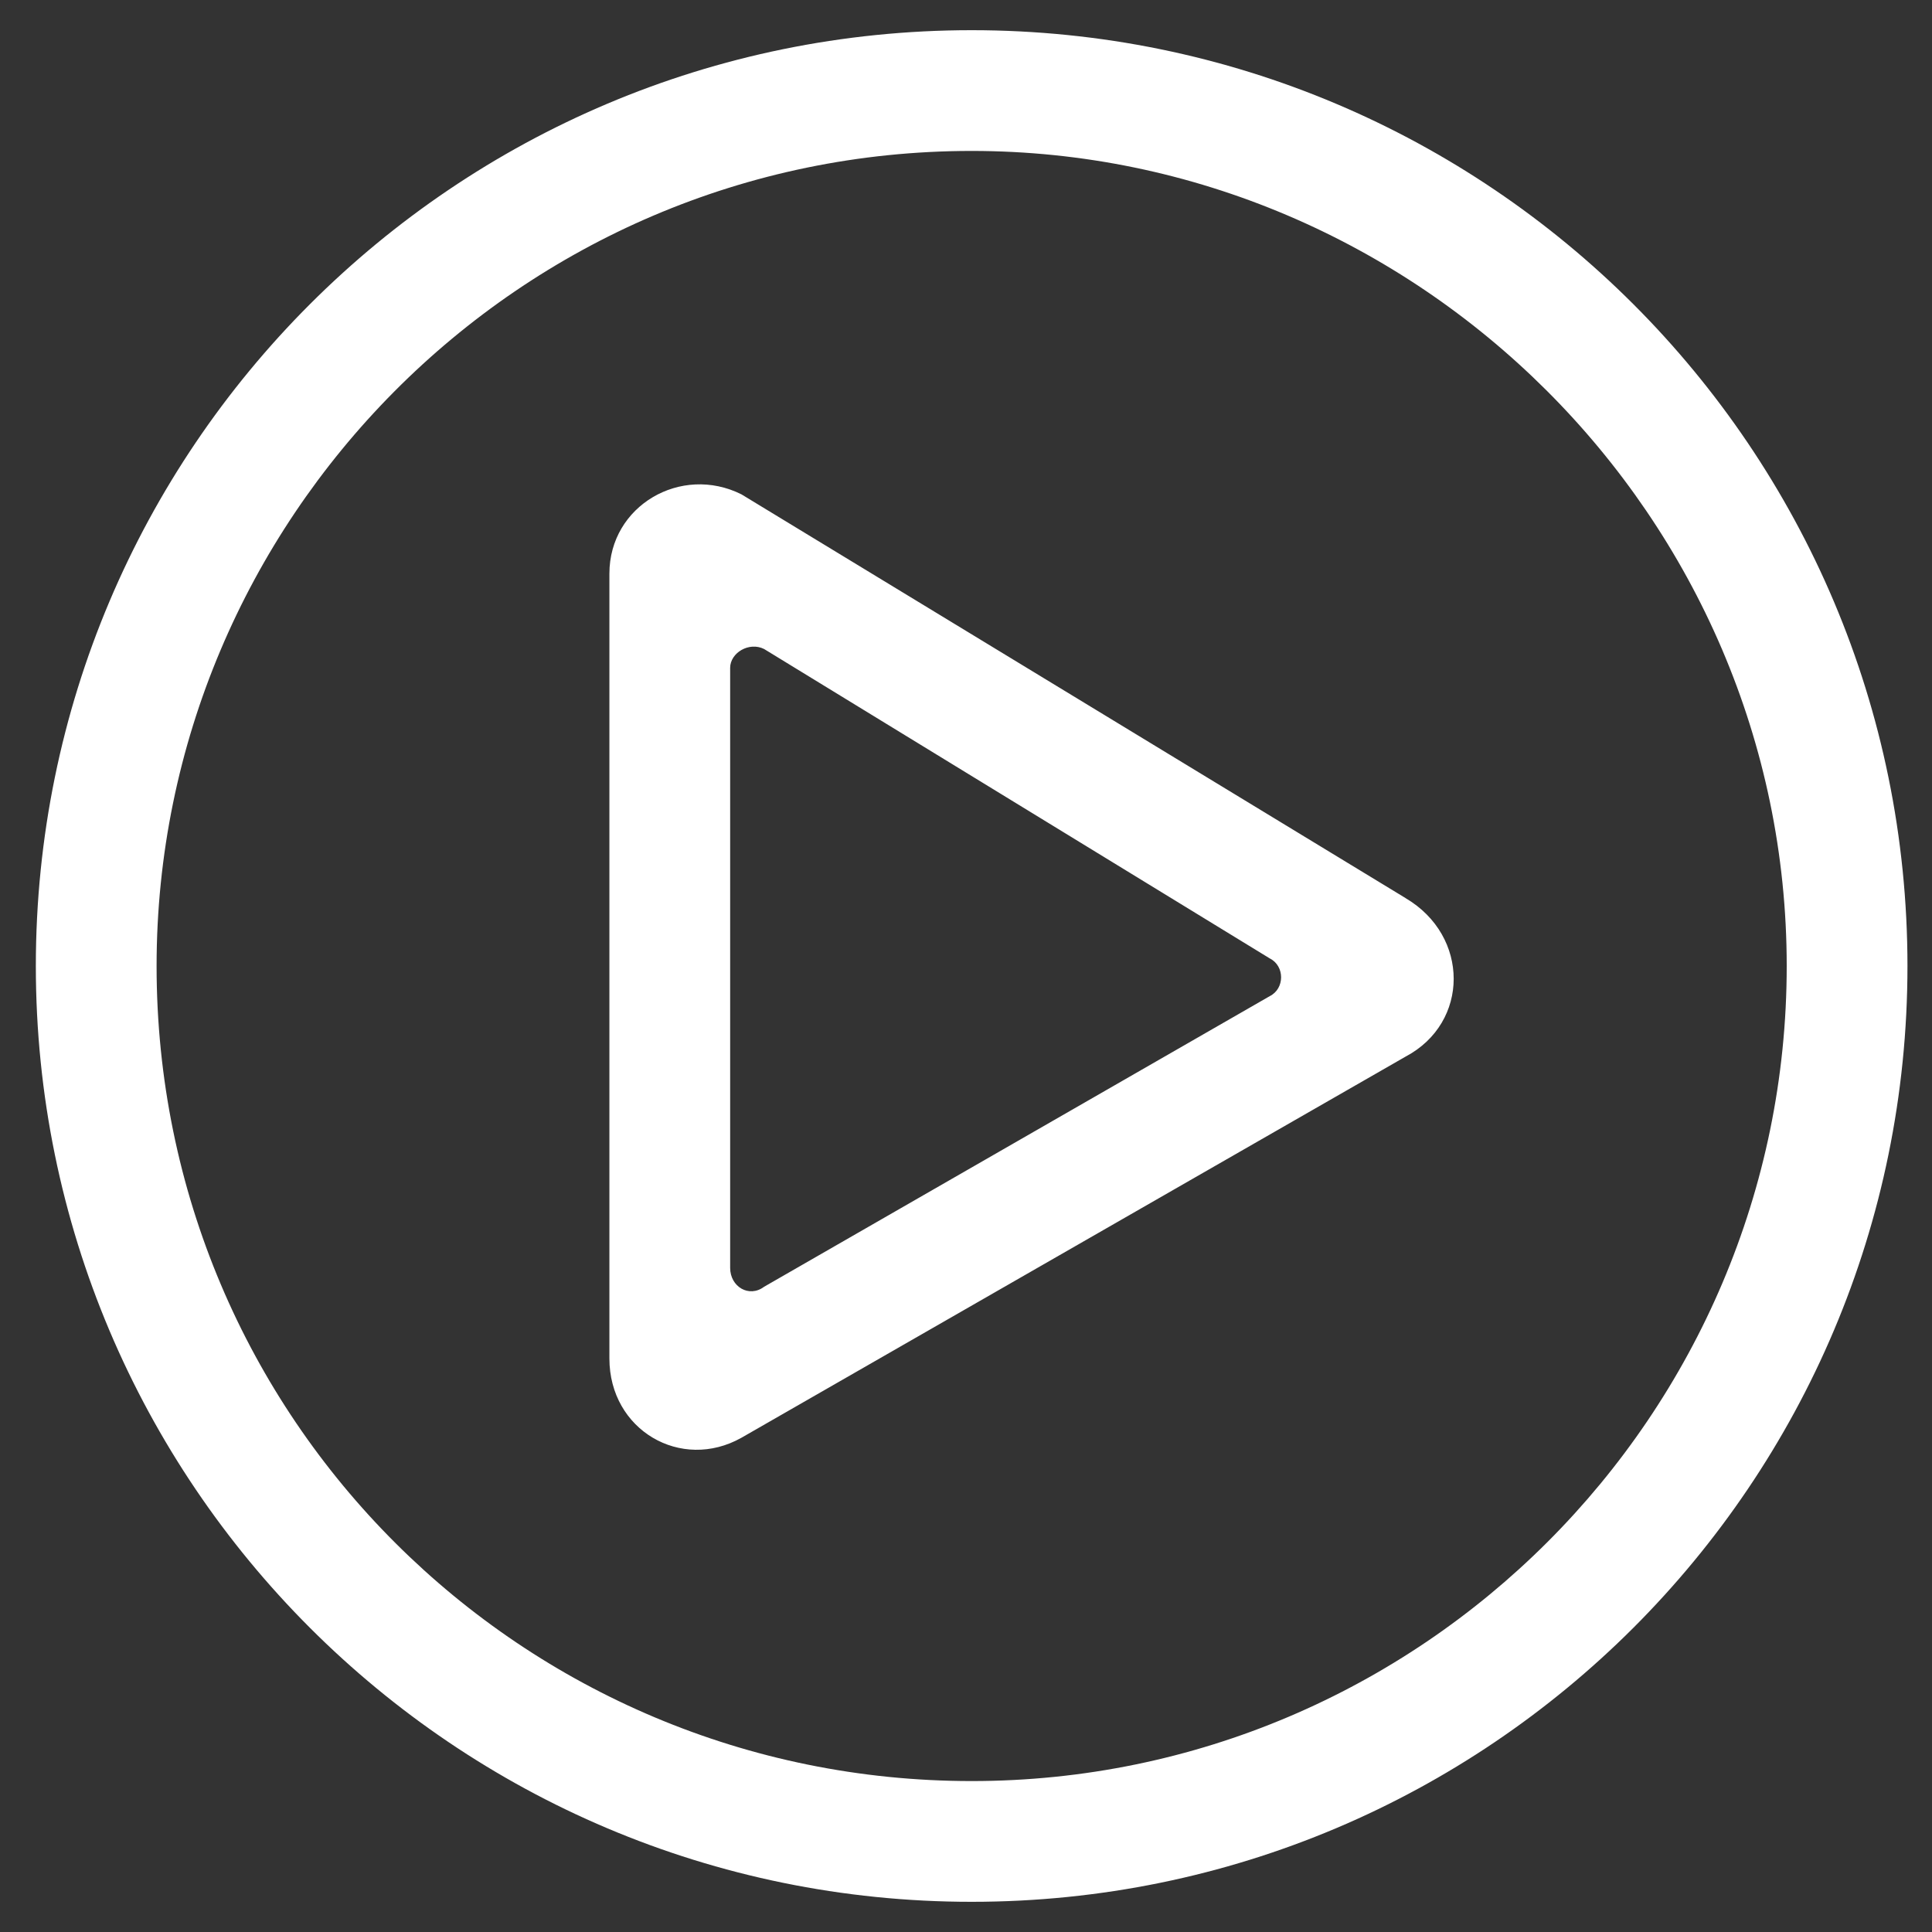
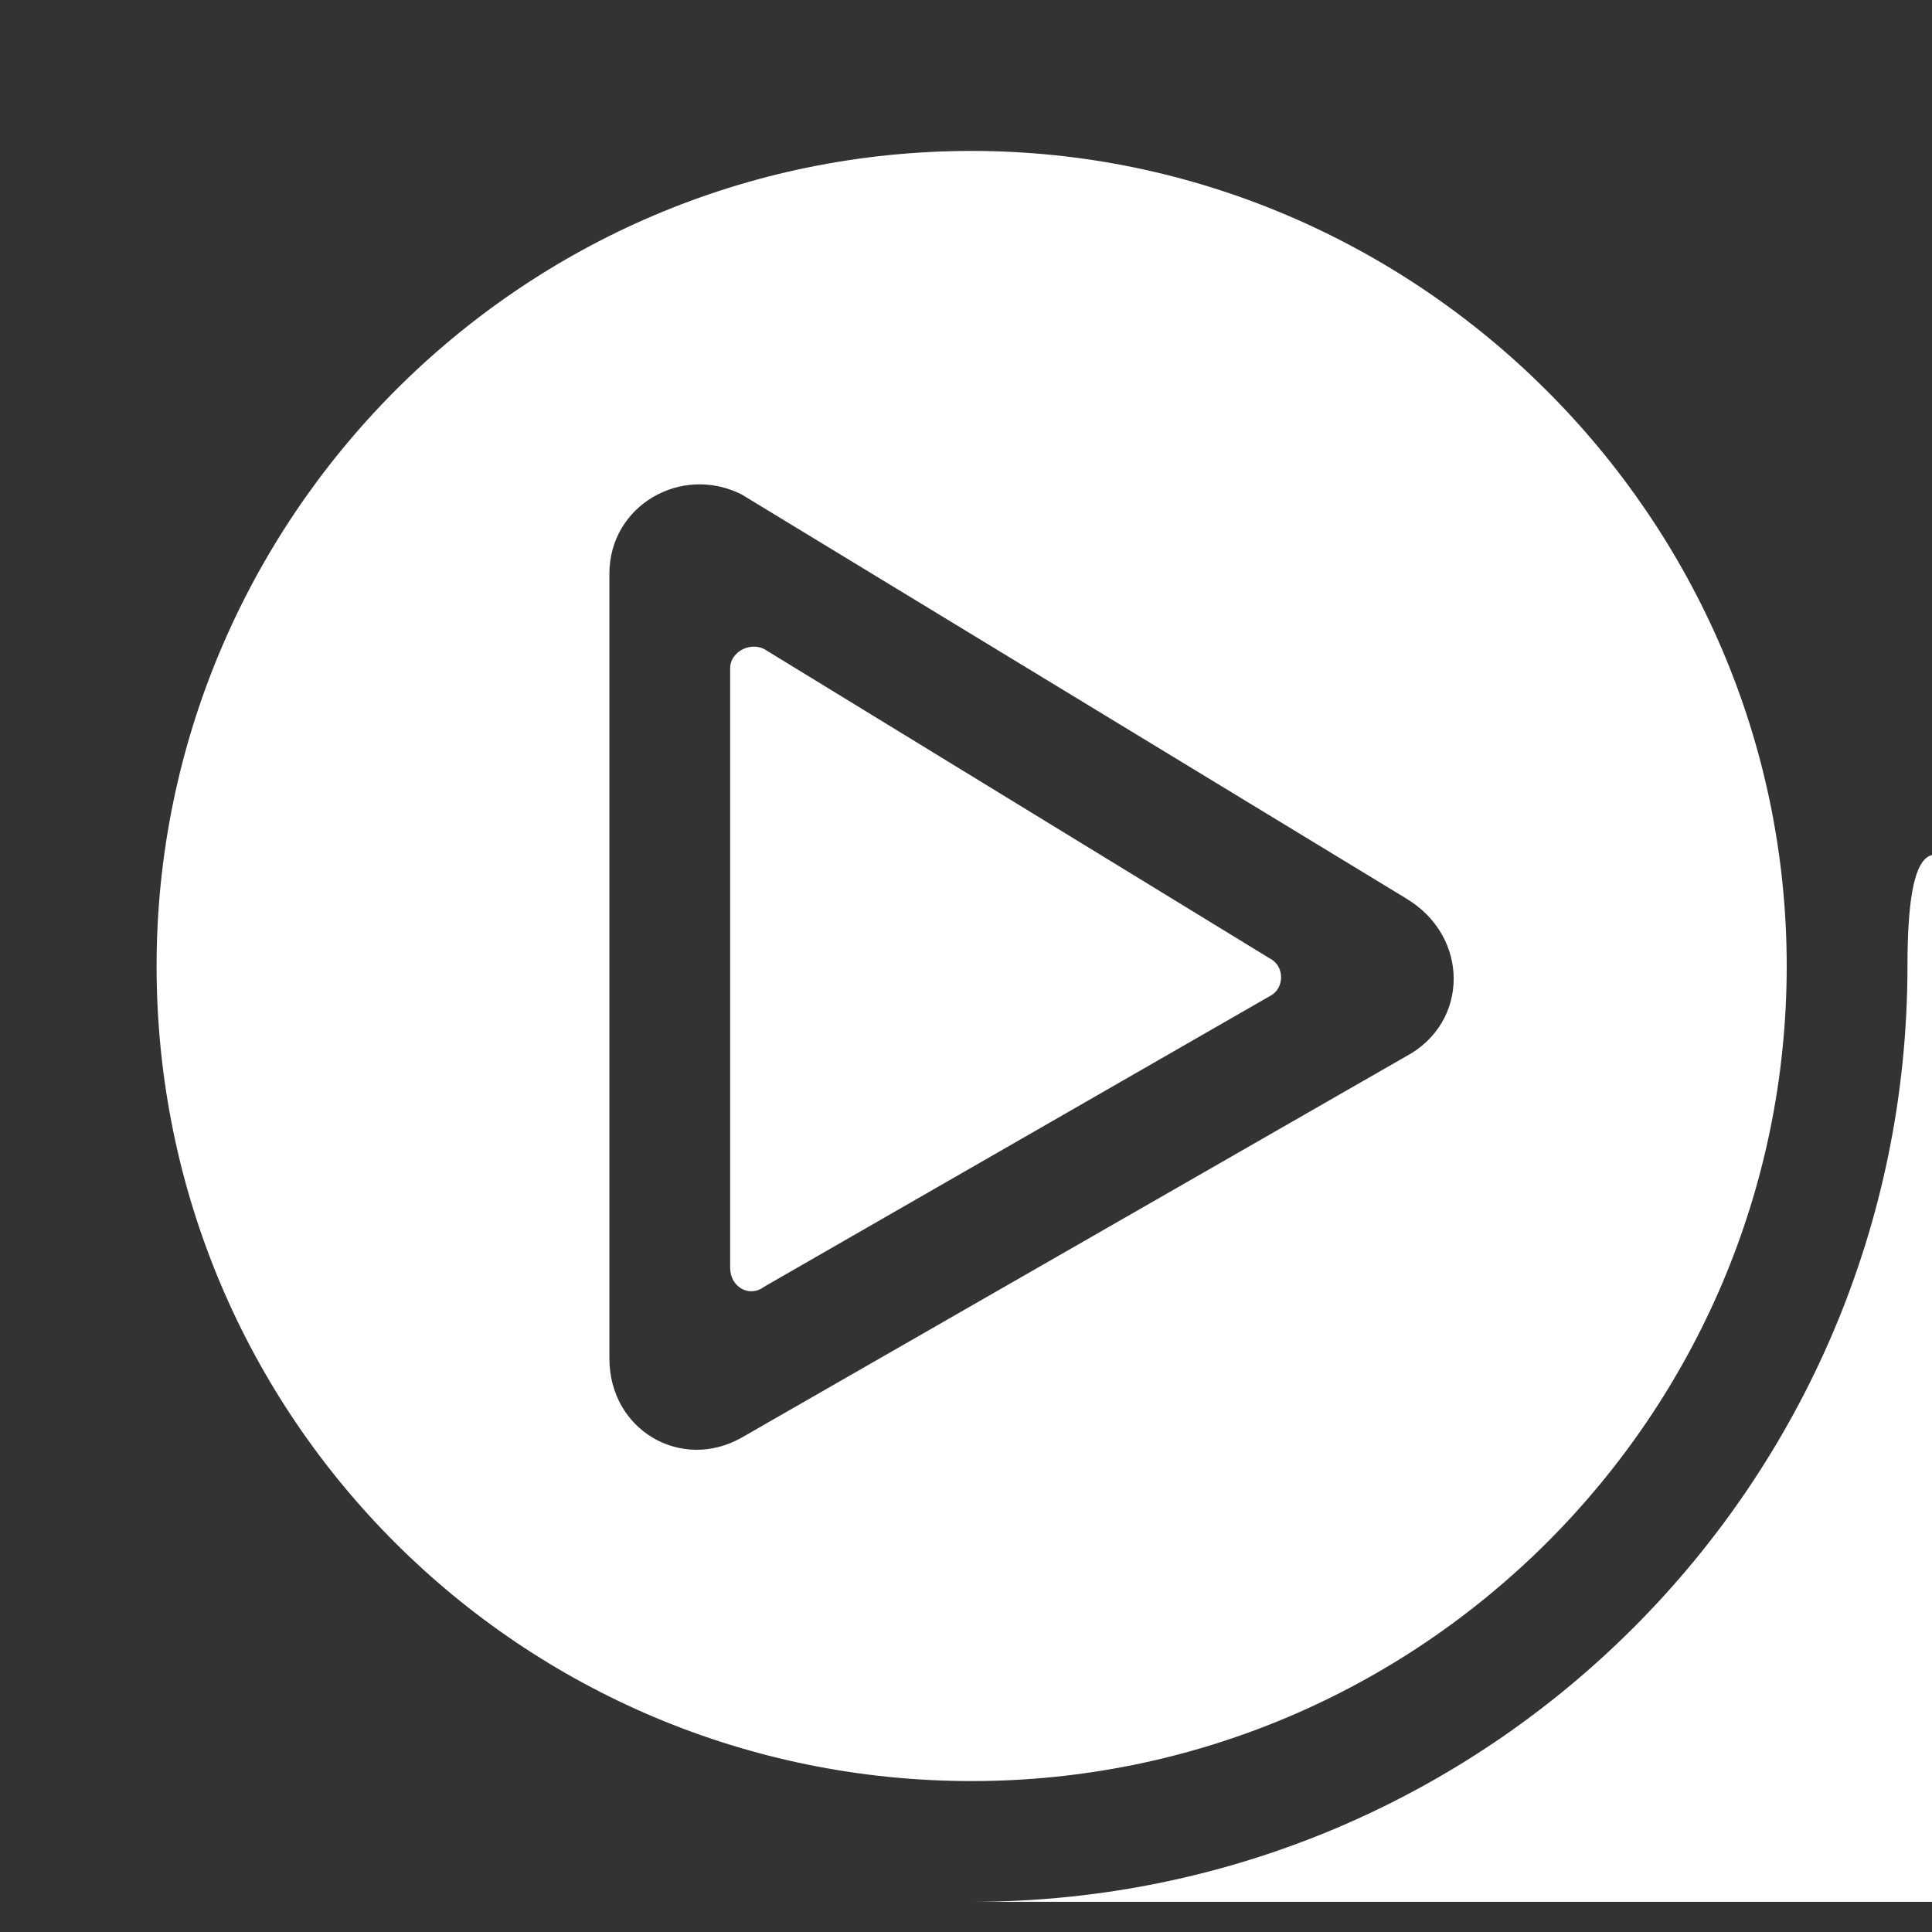
<svg xmlns="http://www.w3.org/2000/svg" width="40" height="40" fill="none">
  <rect width="100%" height="100%" fill="#333333" stroke="none" />
-   <path d="M20.117 39.375c10.703 0 19.375-8.672 19.375-19.375S30.82.625 20.117.625.742 9.297.742 20s8.672 19.375 19.375 19.375zM3.242 20c0-9.219 7.5-16.875 16.875-16.875 9.219 0 16.875 7.578 16.875 16.875s-7.578 16.875-16.875 16.875S3.242 29.375 3.242 20zm25.859-1.406-13.75-8.359c-1.25-.625-2.734.234-2.734 1.641v16.25c0 1.484 1.484 2.344 2.734 1.641l13.75-7.891c1.328-.703 1.328-2.5 0-3.281zM15.117 26.25V13.828c0-.312.391-.547.703-.391l10.469 6.406c.313.156.313.625 0 .781L15.82 26.641c-.312.234-.703 0-.703-.391z" fill="#fff" />
+   <path d="M20.117 39.375c10.703 0 19.375-8.672 19.375-19.375s8.672 19.375 19.375 19.375zM3.242 20c0-9.219 7.5-16.875 16.875-16.875 9.219 0 16.875 7.578 16.875 16.875s-7.578 16.875-16.875 16.875S3.242 29.375 3.242 20zm25.859-1.406-13.75-8.359c-1.25-.625-2.734.234-2.734 1.641v16.25c0 1.484 1.484 2.344 2.734 1.641l13.75-7.891c1.328-.703 1.328-2.5 0-3.281zM15.117 26.25V13.828c0-.312.391-.547.703-.391l10.469 6.406c.313.156.313.625 0 .781L15.82 26.641c-.312.234-.703 0-.703-.391z" fill="#fff" />
</svg>